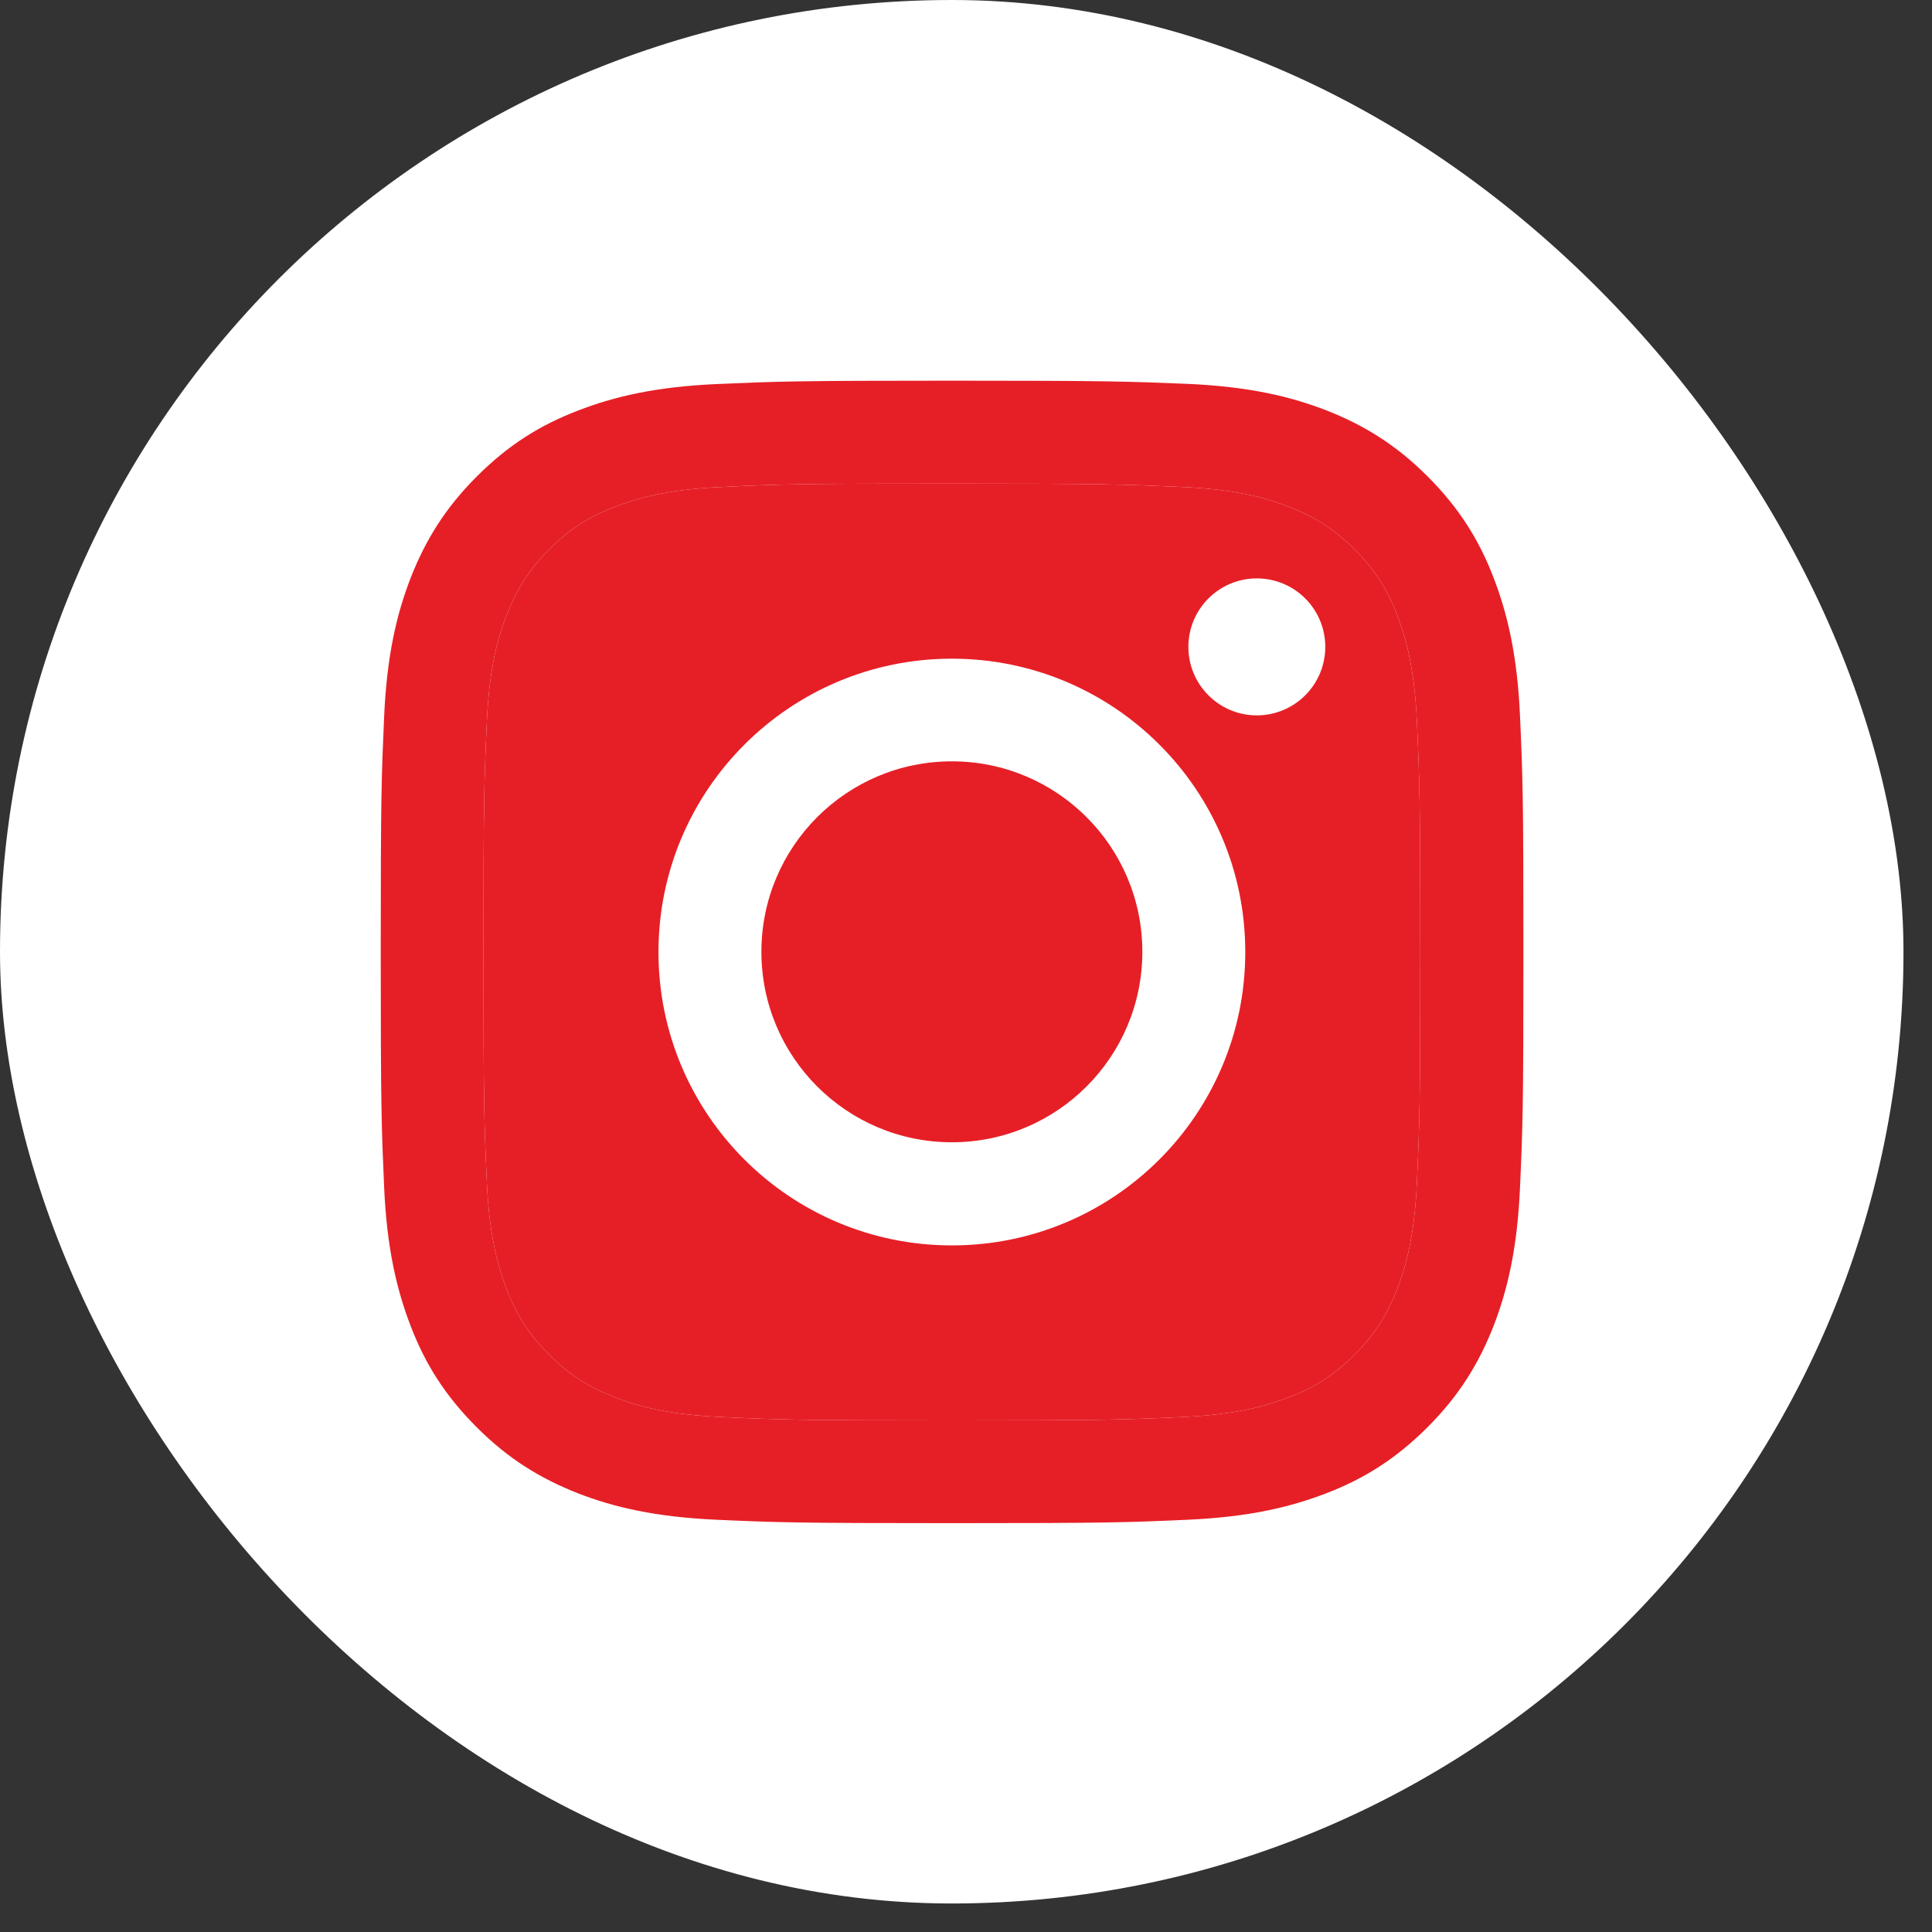
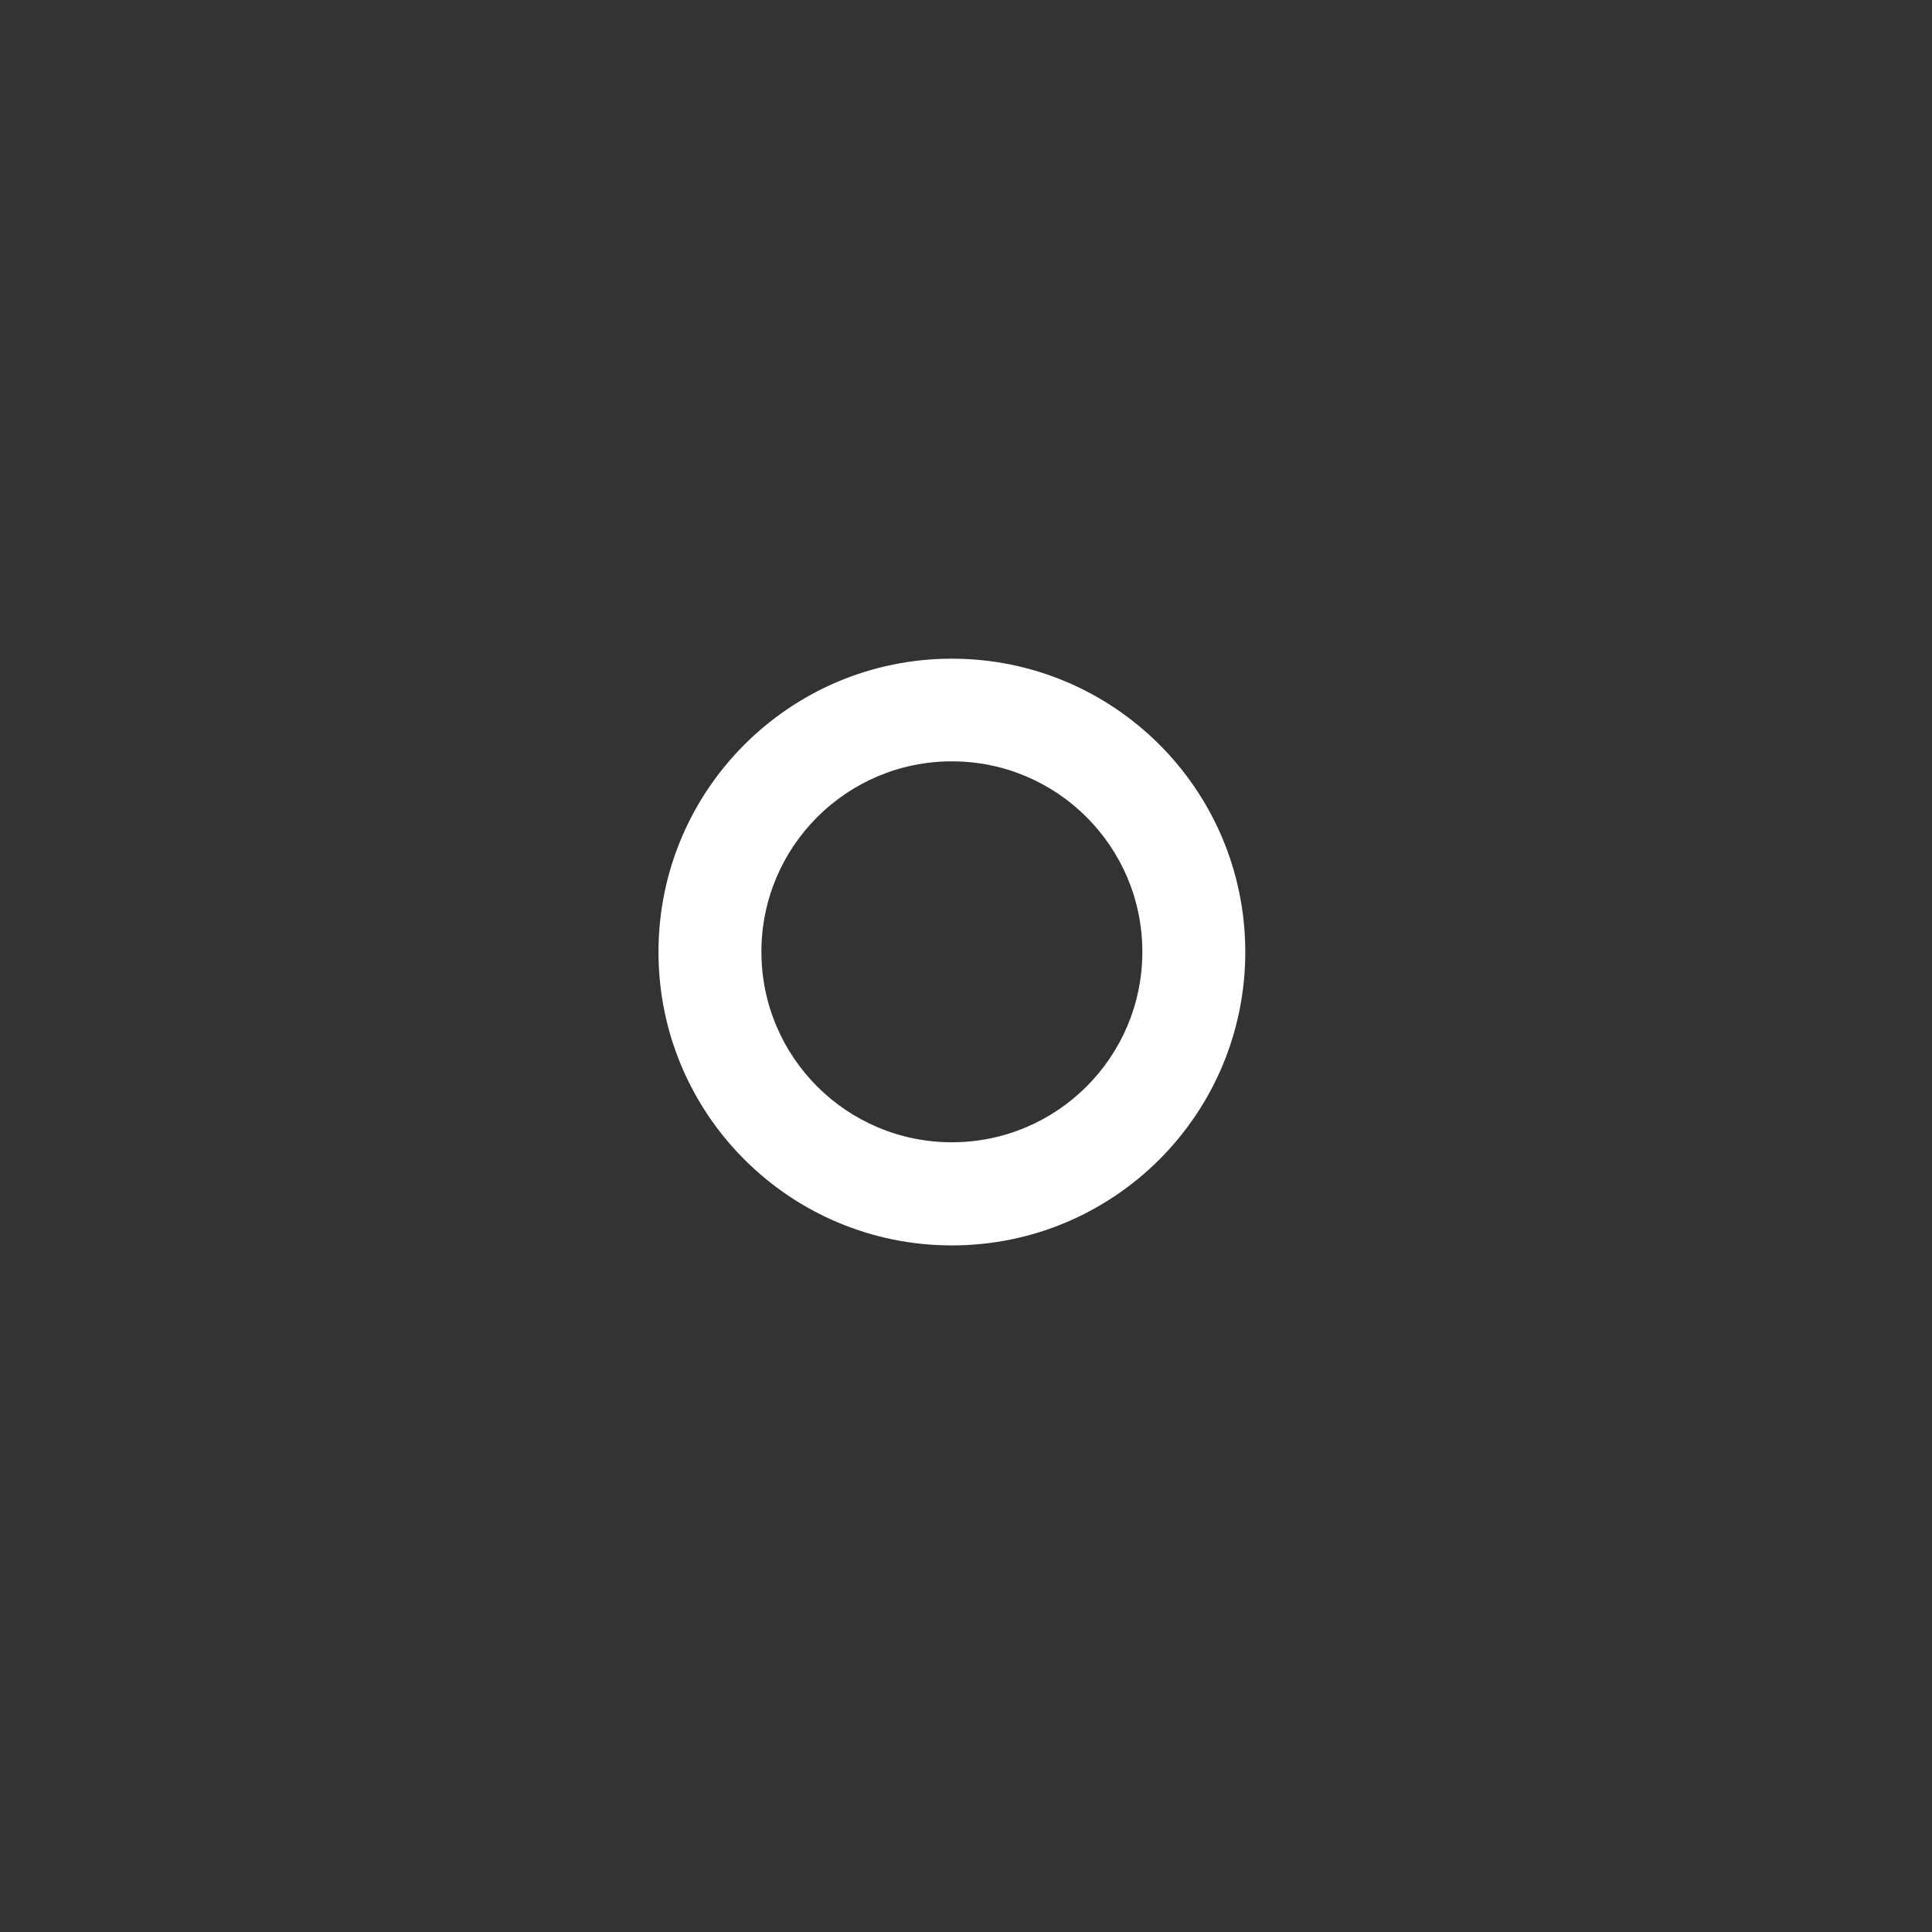
<svg xmlns="http://www.w3.org/2000/svg" width="29" height="29" viewBox="0 0 29 29" fill="none">
  <rect x="0" y="0" width="29" height="29" fill="#333333" stroke="none" />
-   <rect width="28.572" height="28.572" rx="14.286" fill="white" />
-   <path d="M14.288 7.259C16.578 7.259 16.847 7.27 17.753 7.31C18.59 7.348 19.042 7.487 19.345 7.607C19.747 7.763 20.033 7.947 20.332 8.246C20.632 8.546 20.819 8.832 20.972 9.233C21.088 9.536 21.23 9.989 21.268 10.826C21.309 11.731 21.319 12 21.319 14.29C21.319 16.581 21.309 16.849 21.268 17.755C21.23 18.592 21.091 19.045 20.972 19.348C20.815 19.749 20.632 20.035 20.332 20.334C20.033 20.634 19.747 20.821 19.345 20.974C19.042 21.09 18.59 21.233 17.753 21.27C16.847 21.311 16.578 21.321 14.288 21.321C11.998 21.321 11.729 21.311 10.824 21.27C9.986 21.233 9.534 21.093 9.231 20.974C8.829 20.818 8.543 20.634 8.244 20.334C7.945 20.035 7.757 19.749 7.604 19.348C7.489 19.045 7.346 18.592 7.308 17.755C7.267 16.849 7.257 16.581 7.257 14.29C7.257 12 7.267 11.731 7.308 10.826C7.346 9.989 7.485 9.536 7.604 9.233C7.761 8.832 7.945 8.546 8.244 8.246C8.543 7.947 8.829 7.76 9.231 7.607C9.534 7.491 9.986 7.348 10.824 7.31C11.729 7.266 12.001 7.259 14.288 7.259ZM14.288 5.714C11.96 5.714 11.668 5.725 10.752 5.765C9.84 5.806 9.217 5.953 8.673 6.164C8.108 6.381 7.631 6.677 7.155 7.154C6.679 7.63 6.386 8.11 6.165 8.672C5.954 9.216 5.807 9.839 5.766 10.755C5.726 11.666 5.715 11.959 5.715 14.287C5.715 16.615 5.726 16.907 5.766 17.823C5.807 18.735 5.954 19.358 6.165 19.906C6.382 20.471 6.679 20.947 7.155 21.423C7.631 21.9 8.111 22.192 8.673 22.414C9.217 22.625 9.84 22.771 10.756 22.812C11.671 22.853 11.96 22.863 14.291 22.863C16.623 22.863 16.912 22.853 17.827 22.812C18.739 22.771 19.362 22.625 19.91 22.414C20.475 22.196 20.951 21.9 21.428 21.423C21.904 20.947 22.197 20.467 22.418 19.906C22.629 19.361 22.776 18.738 22.816 17.823C22.857 16.907 22.867 16.618 22.867 14.287C22.867 11.956 22.857 11.666 22.816 10.751C22.776 9.839 22.629 9.216 22.418 8.668C22.2 8.103 21.904 7.627 21.428 7.15C20.951 6.674 20.472 6.381 19.91 6.16C19.366 5.949 18.743 5.803 17.827 5.762C16.909 5.725 16.616 5.714 14.288 5.714Z" fill="#E61F26" />
-   <path d="M14.288 7.259C16.578 7.259 16.847 7.27 17.753 7.31C18.59 7.348 19.042 7.487 19.345 7.607C19.747 7.763 20.033 7.947 20.332 8.246C20.632 8.546 20.819 8.832 20.972 9.233C21.088 9.536 21.23 9.989 21.268 10.826C21.309 11.731 21.319 12 21.319 14.29C21.319 16.581 21.309 16.849 21.268 17.755C21.23 18.592 21.091 19.045 20.972 19.348C20.815 19.749 20.632 20.035 20.332 20.334C20.033 20.634 19.747 20.821 19.345 20.974C19.042 21.09 18.59 21.233 17.753 21.27C16.847 21.311 16.578 21.321 14.288 21.321C11.998 21.321 11.729 21.311 10.824 21.27C9.986 21.233 9.534 21.093 9.231 20.974C8.829 20.818 8.543 20.634 8.244 20.334C7.945 20.035 7.757 19.749 7.604 19.348C7.489 19.045 7.346 18.592 7.308 17.755C7.267 16.849 7.257 16.581 7.257 14.29C7.257 12 7.267 11.731 7.308 10.826C7.346 9.989 7.485 9.536 7.604 9.233C7.761 8.832 7.945 8.546 8.244 8.246C8.543 7.947 8.829 7.76 9.231 7.607C9.534 7.491 9.986 7.348 10.824 7.31C11.729 7.266 12.001 7.259 14.288 7.259Z" fill="#E61F26" />
  <path d="M14.288 9.887C11.858 9.887 9.884 11.857 9.884 14.29C9.884 16.724 11.855 18.694 14.288 18.694C16.721 18.694 18.692 16.724 18.692 14.29C18.692 11.857 16.721 9.887 14.288 9.887ZM14.288 17.146C12.709 17.146 11.429 15.866 11.429 14.287C11.429 12.708 12.709 11.428 14.288 11.428C15.867 11.428 17.147 12.708 17.147 14.287C17.147 15.866 15.867 17.146 14.288 17.146Z" fill="white" />
-   <path d="M18.865 10.738C19.433 10.738 19.893 10.277 19.893 9.71C19.893 9.142 19.433 8.682 18.865 8.682C18.298 8.682 17.838 9.142 17.838 9.71C17.838 10.277 18.298 10.738 18.865 10.738Z" fill="white" />
</svg>